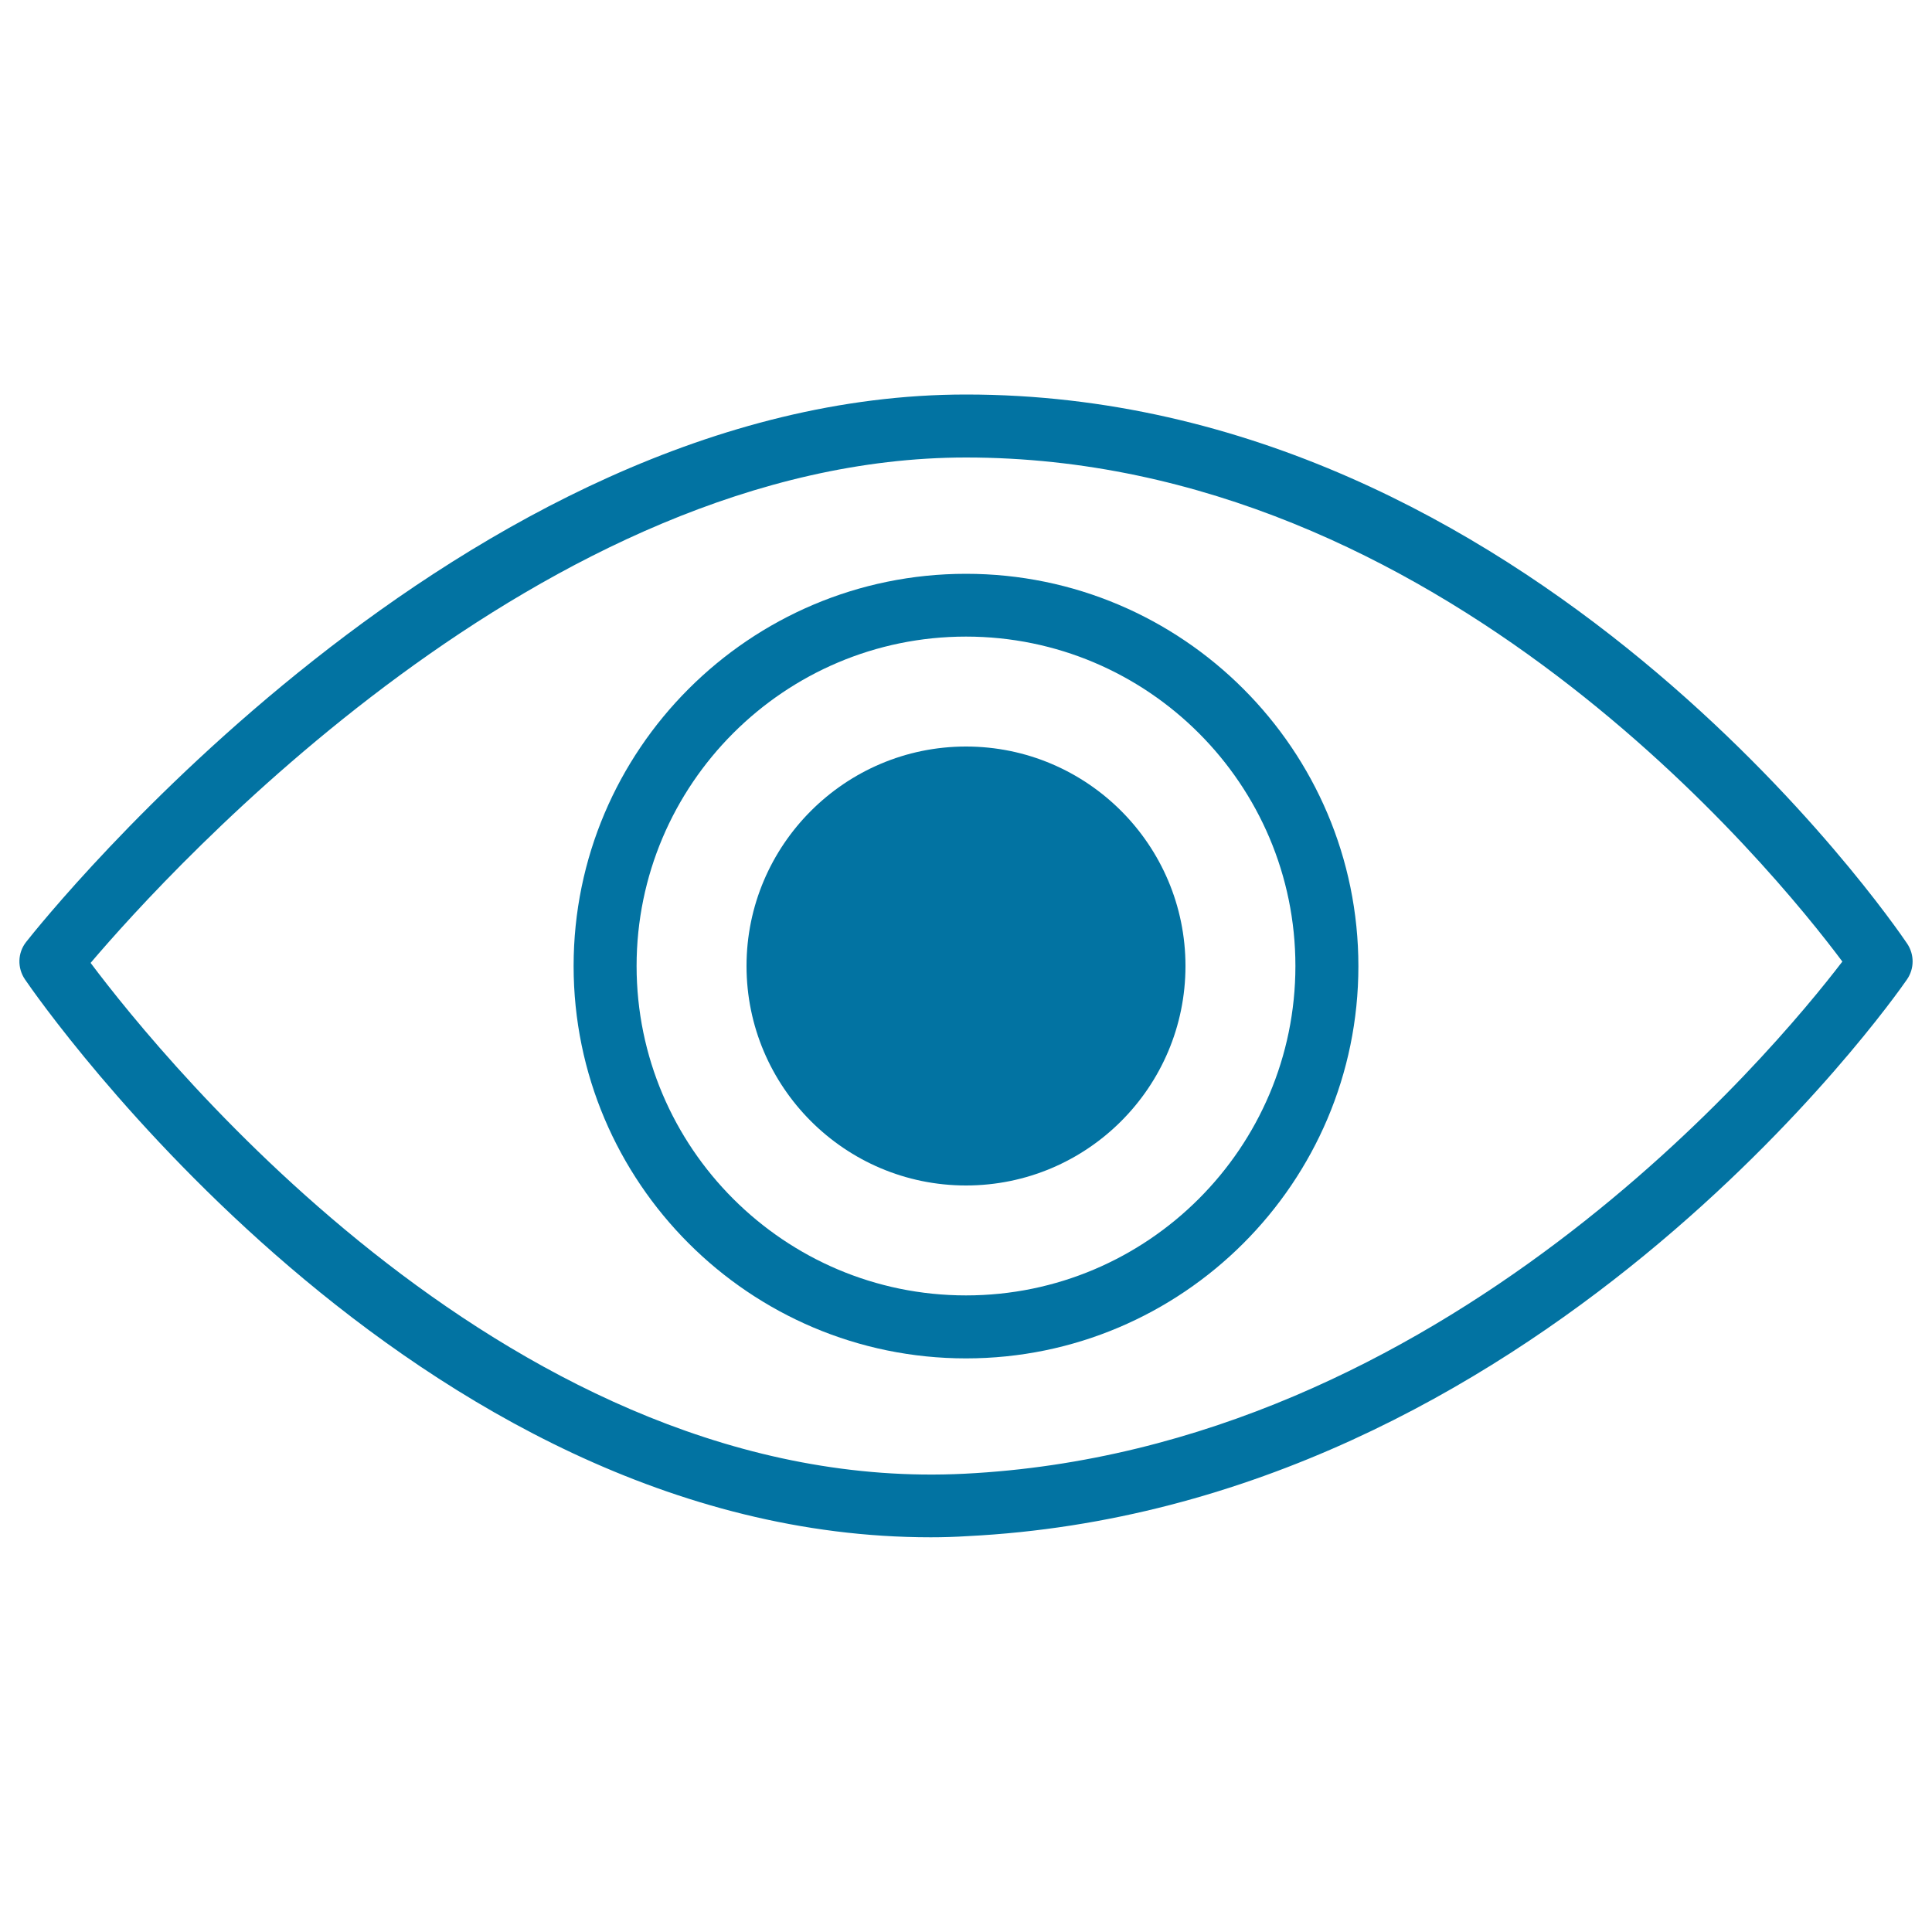
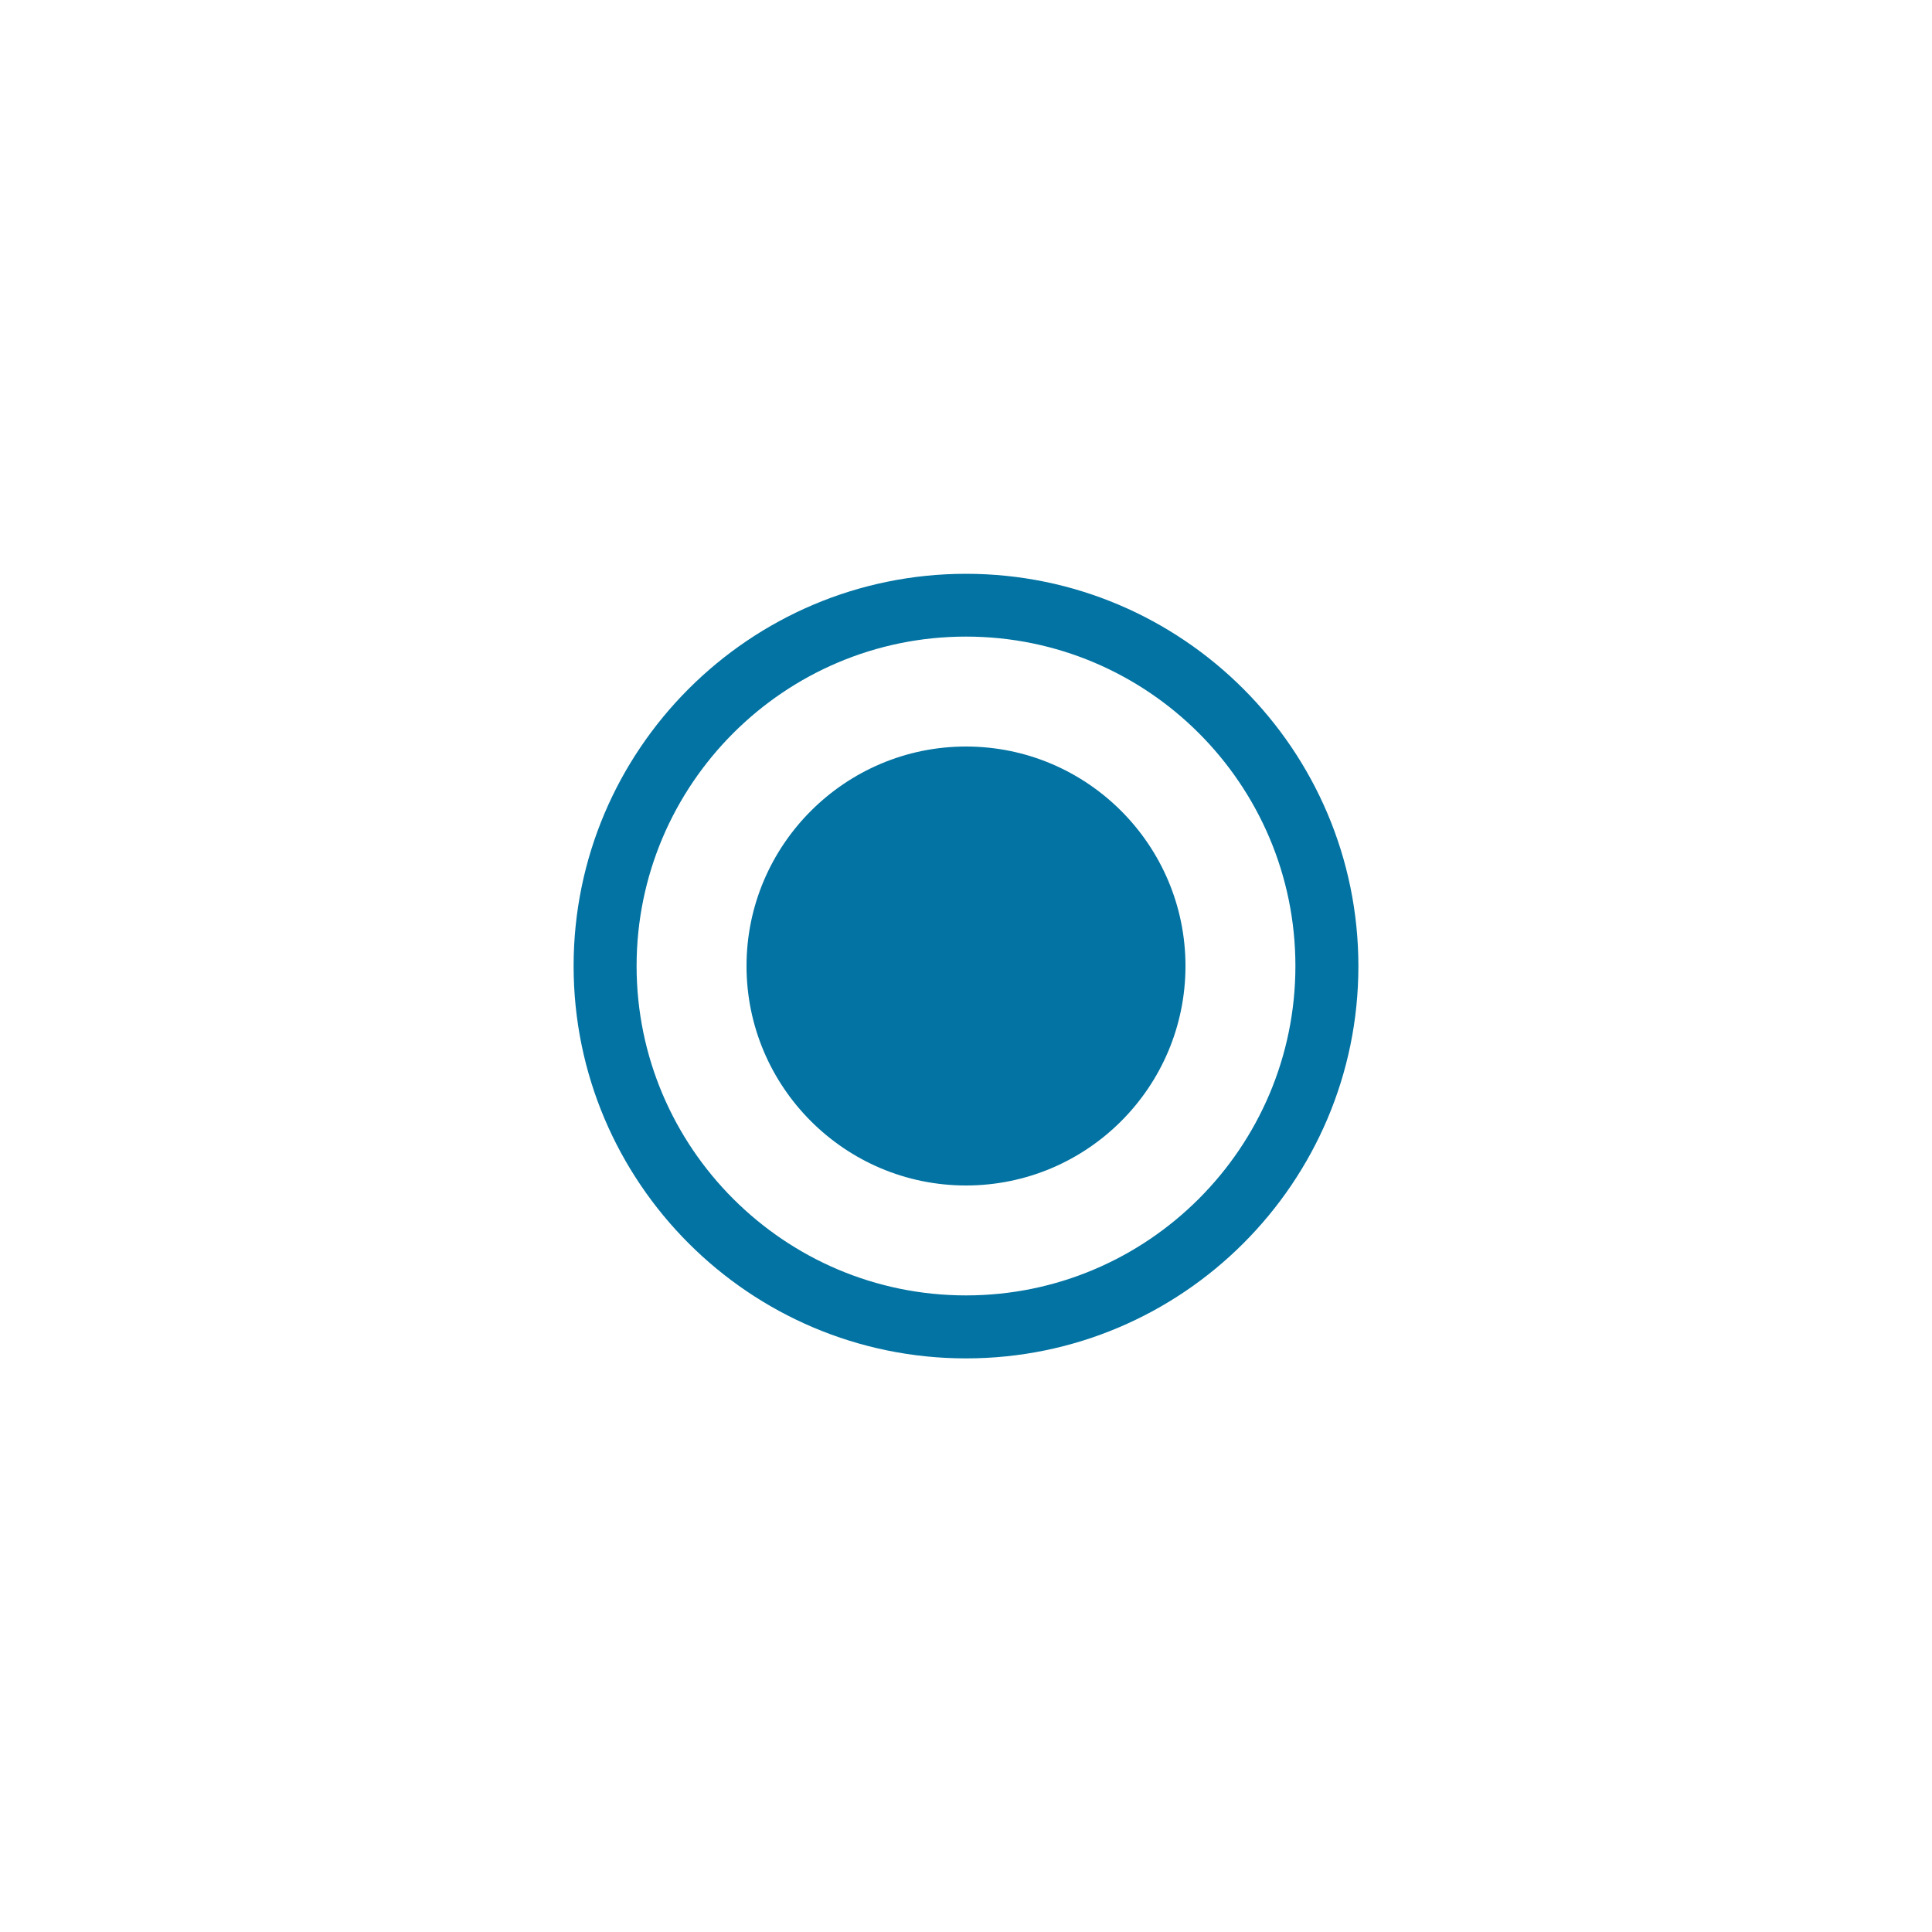
<svg xmlns="http://www.w3.org/2000/svg" viewBox="0 0 1000 1000" style="fill:#0273a2">
  <title>Eye Open SVG icon</title>
  <g>
    <g>
      <g>
-         <path d="M481.8,795.7c-268,0-460.9-277-468.9-288.8c-4-5.9-3.8-13.7,0.6-19.3c9.1-11.6,226.2-283.4,486.5-283.4c292,0,479.4,272.7,487.2,284.3c3.7,5.6,3.7,12.8-0.1,18.4c-7.7,11.2-192.6,273.5-486.3,288.2C494.5,795.5,488.1,795.7,481.8,795.7z M46.9,498.4c37.8,50.4,220.4,276,452.3,264.4c247.8-12.4,419-218.8,454.4-265.1C918.2,450.3,745.2,236.8,500,236.8C281.6,236.8,87.6,450.5,46.9,498.4z" />
-       </g>
+         </g>
      <g>
        <path d="M500,613.6c-62.7,0-113.6-51-113.6-113.6s51-113.6,113.6-113.6c62.7,0,113.6,51,113.6,113.6C613.6,562.7,562.7,613.6,500,613.6z" />
      </g>
      <g>
-         <path d="M500,703.1c-112,0-203.1-91.1-203.1-203.1C296.9,388.1,388,297,500,297c112,0,203.1,91.1,203.1,203.1C703.1,612,612,703.1,500,703.1z M500,329.5c-94,0-170.5,76.5-170.5,170.5c0,94,76.5,170.5,170.5,170.5c94,0,170.5-76.5,170.5-170.5C670.5,406,594.1,329.5,500,329.5z" />
+         <path d="M500,703.1c-112,0-203.1-91.1-203.1-203.1C296.9,388.1,388,297,500,297c112,0,203.1,91.1,203.1,203.1C703.1,612,612,703.1,500,703.1z M500,329.5c-94,0-170.5,76.5-170.5,170.5c0,94,76.5,170.5,170.5,170.5c94,0,170.5-76.5,170.5-170.5C670.5,406,594.1,329.5,500,329.5" />
      </g>
    </g>
  </g>
</svg>